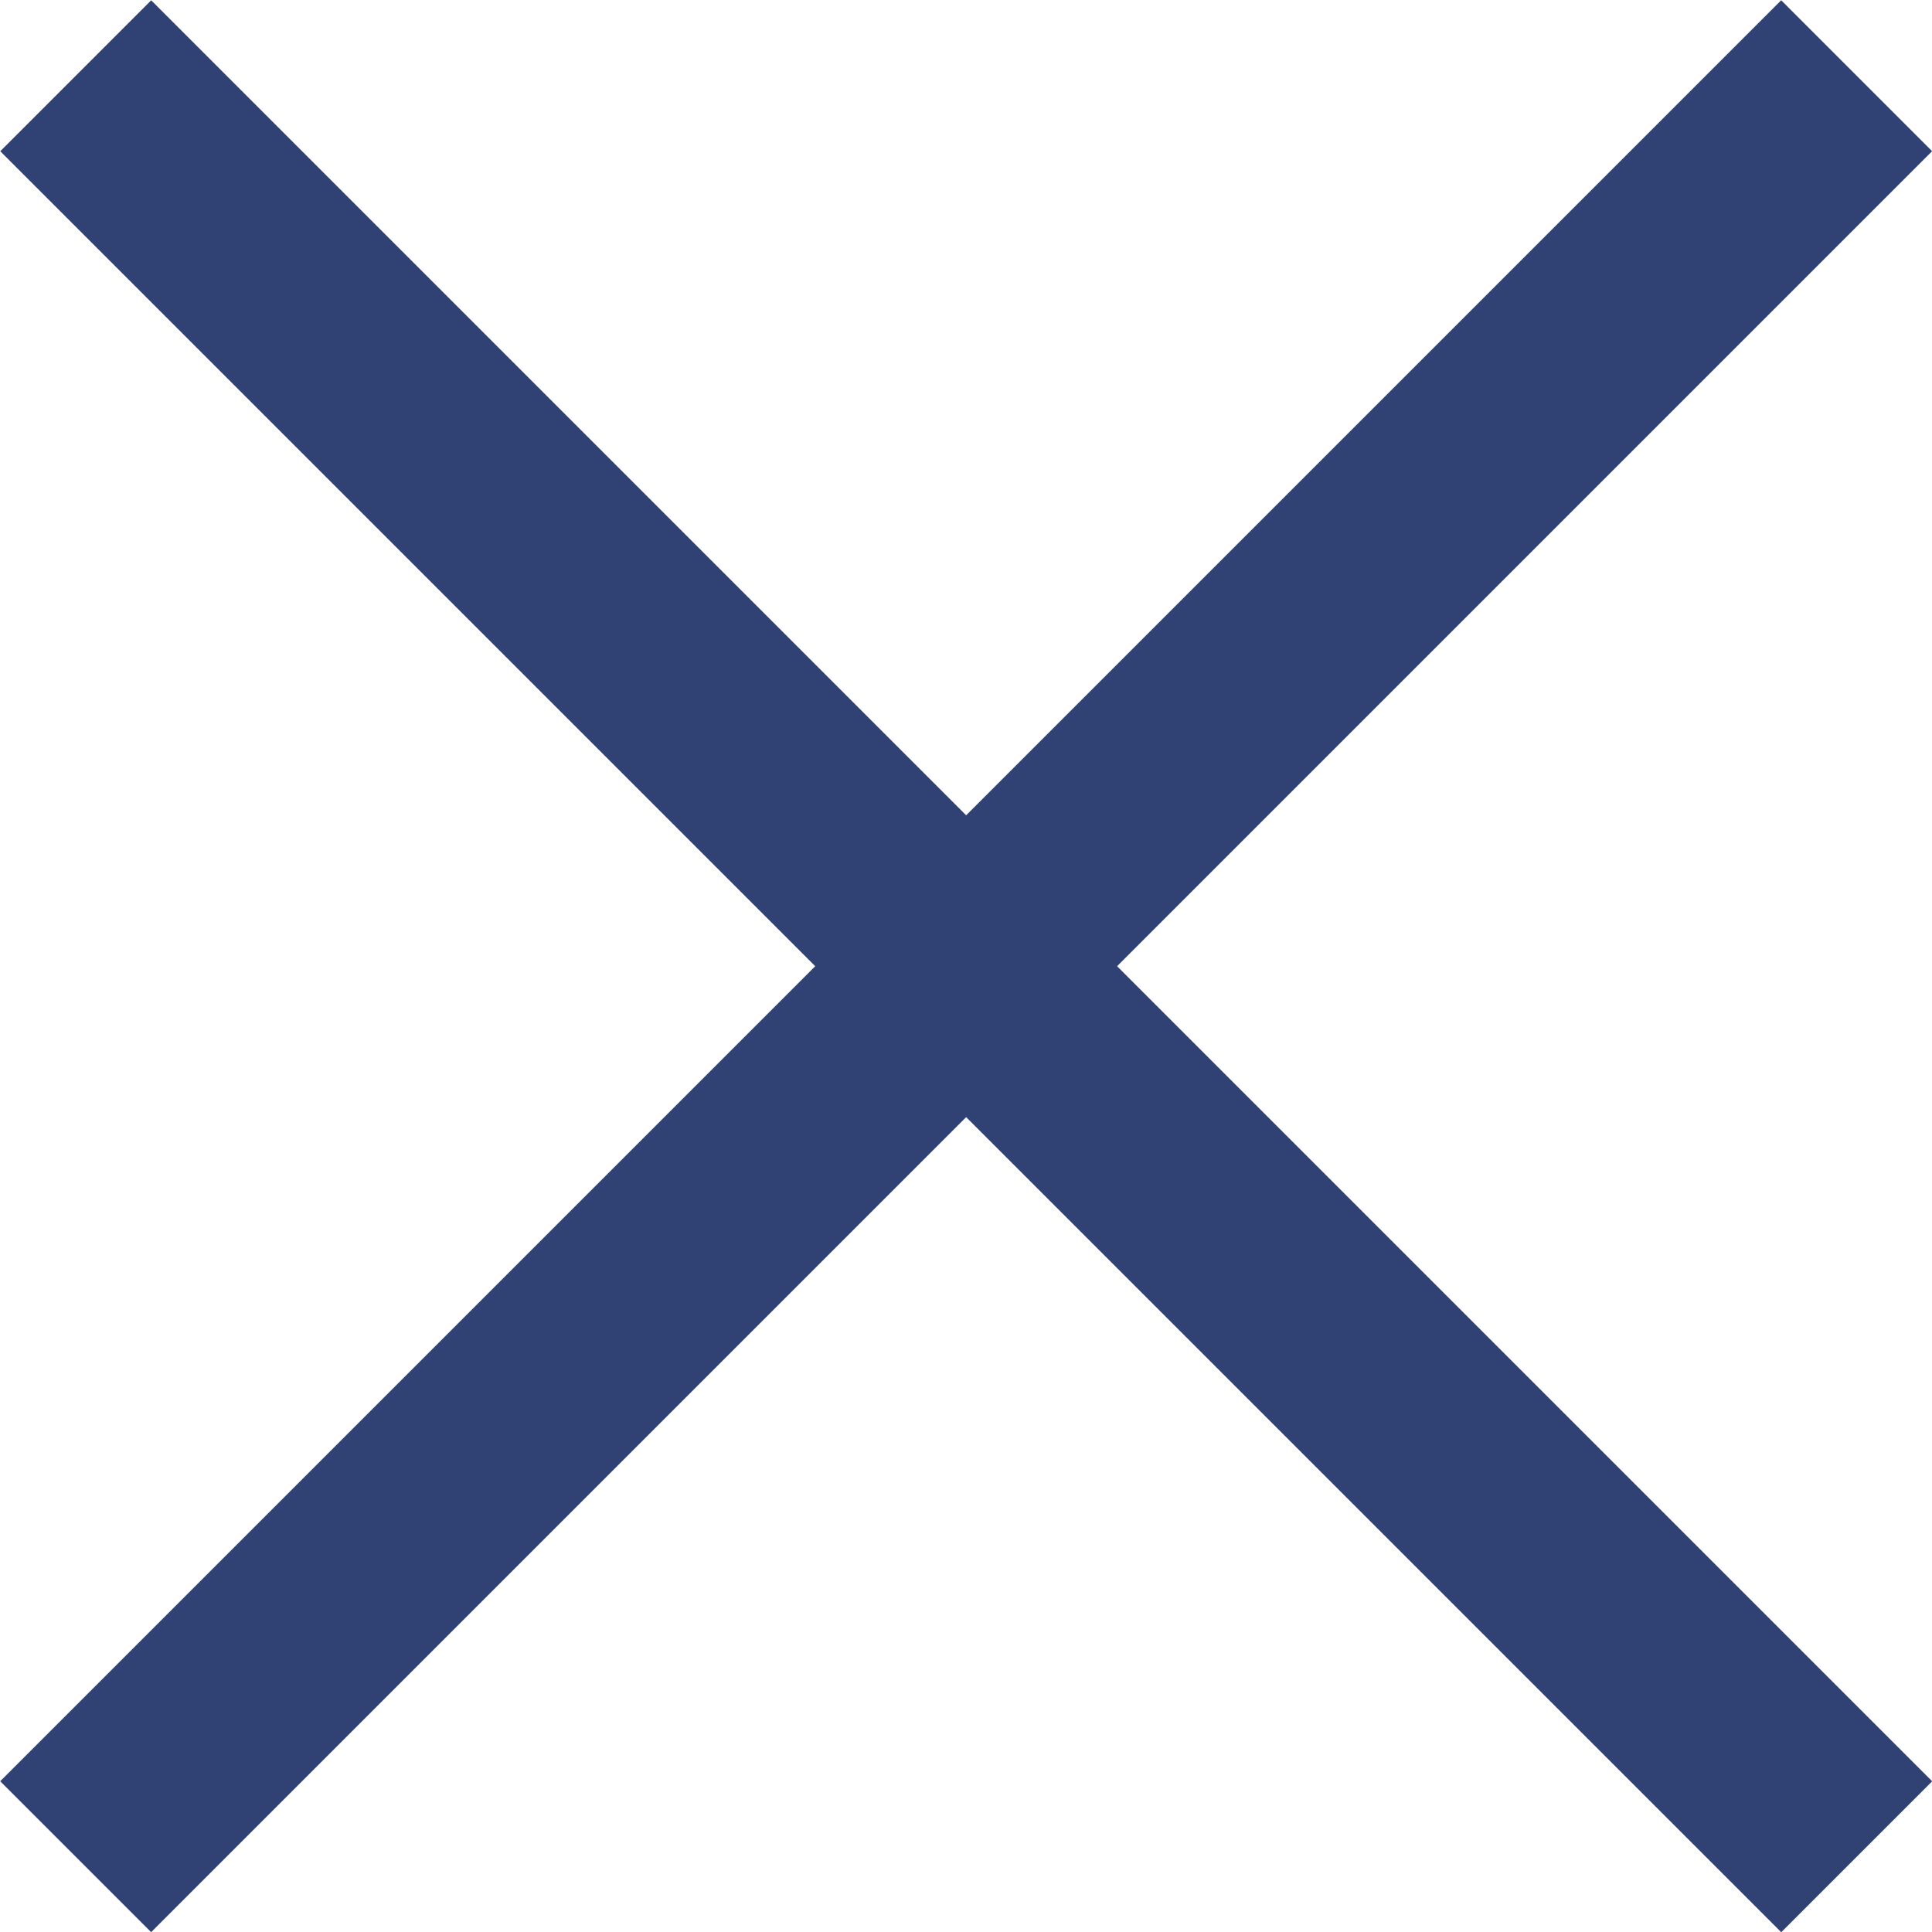
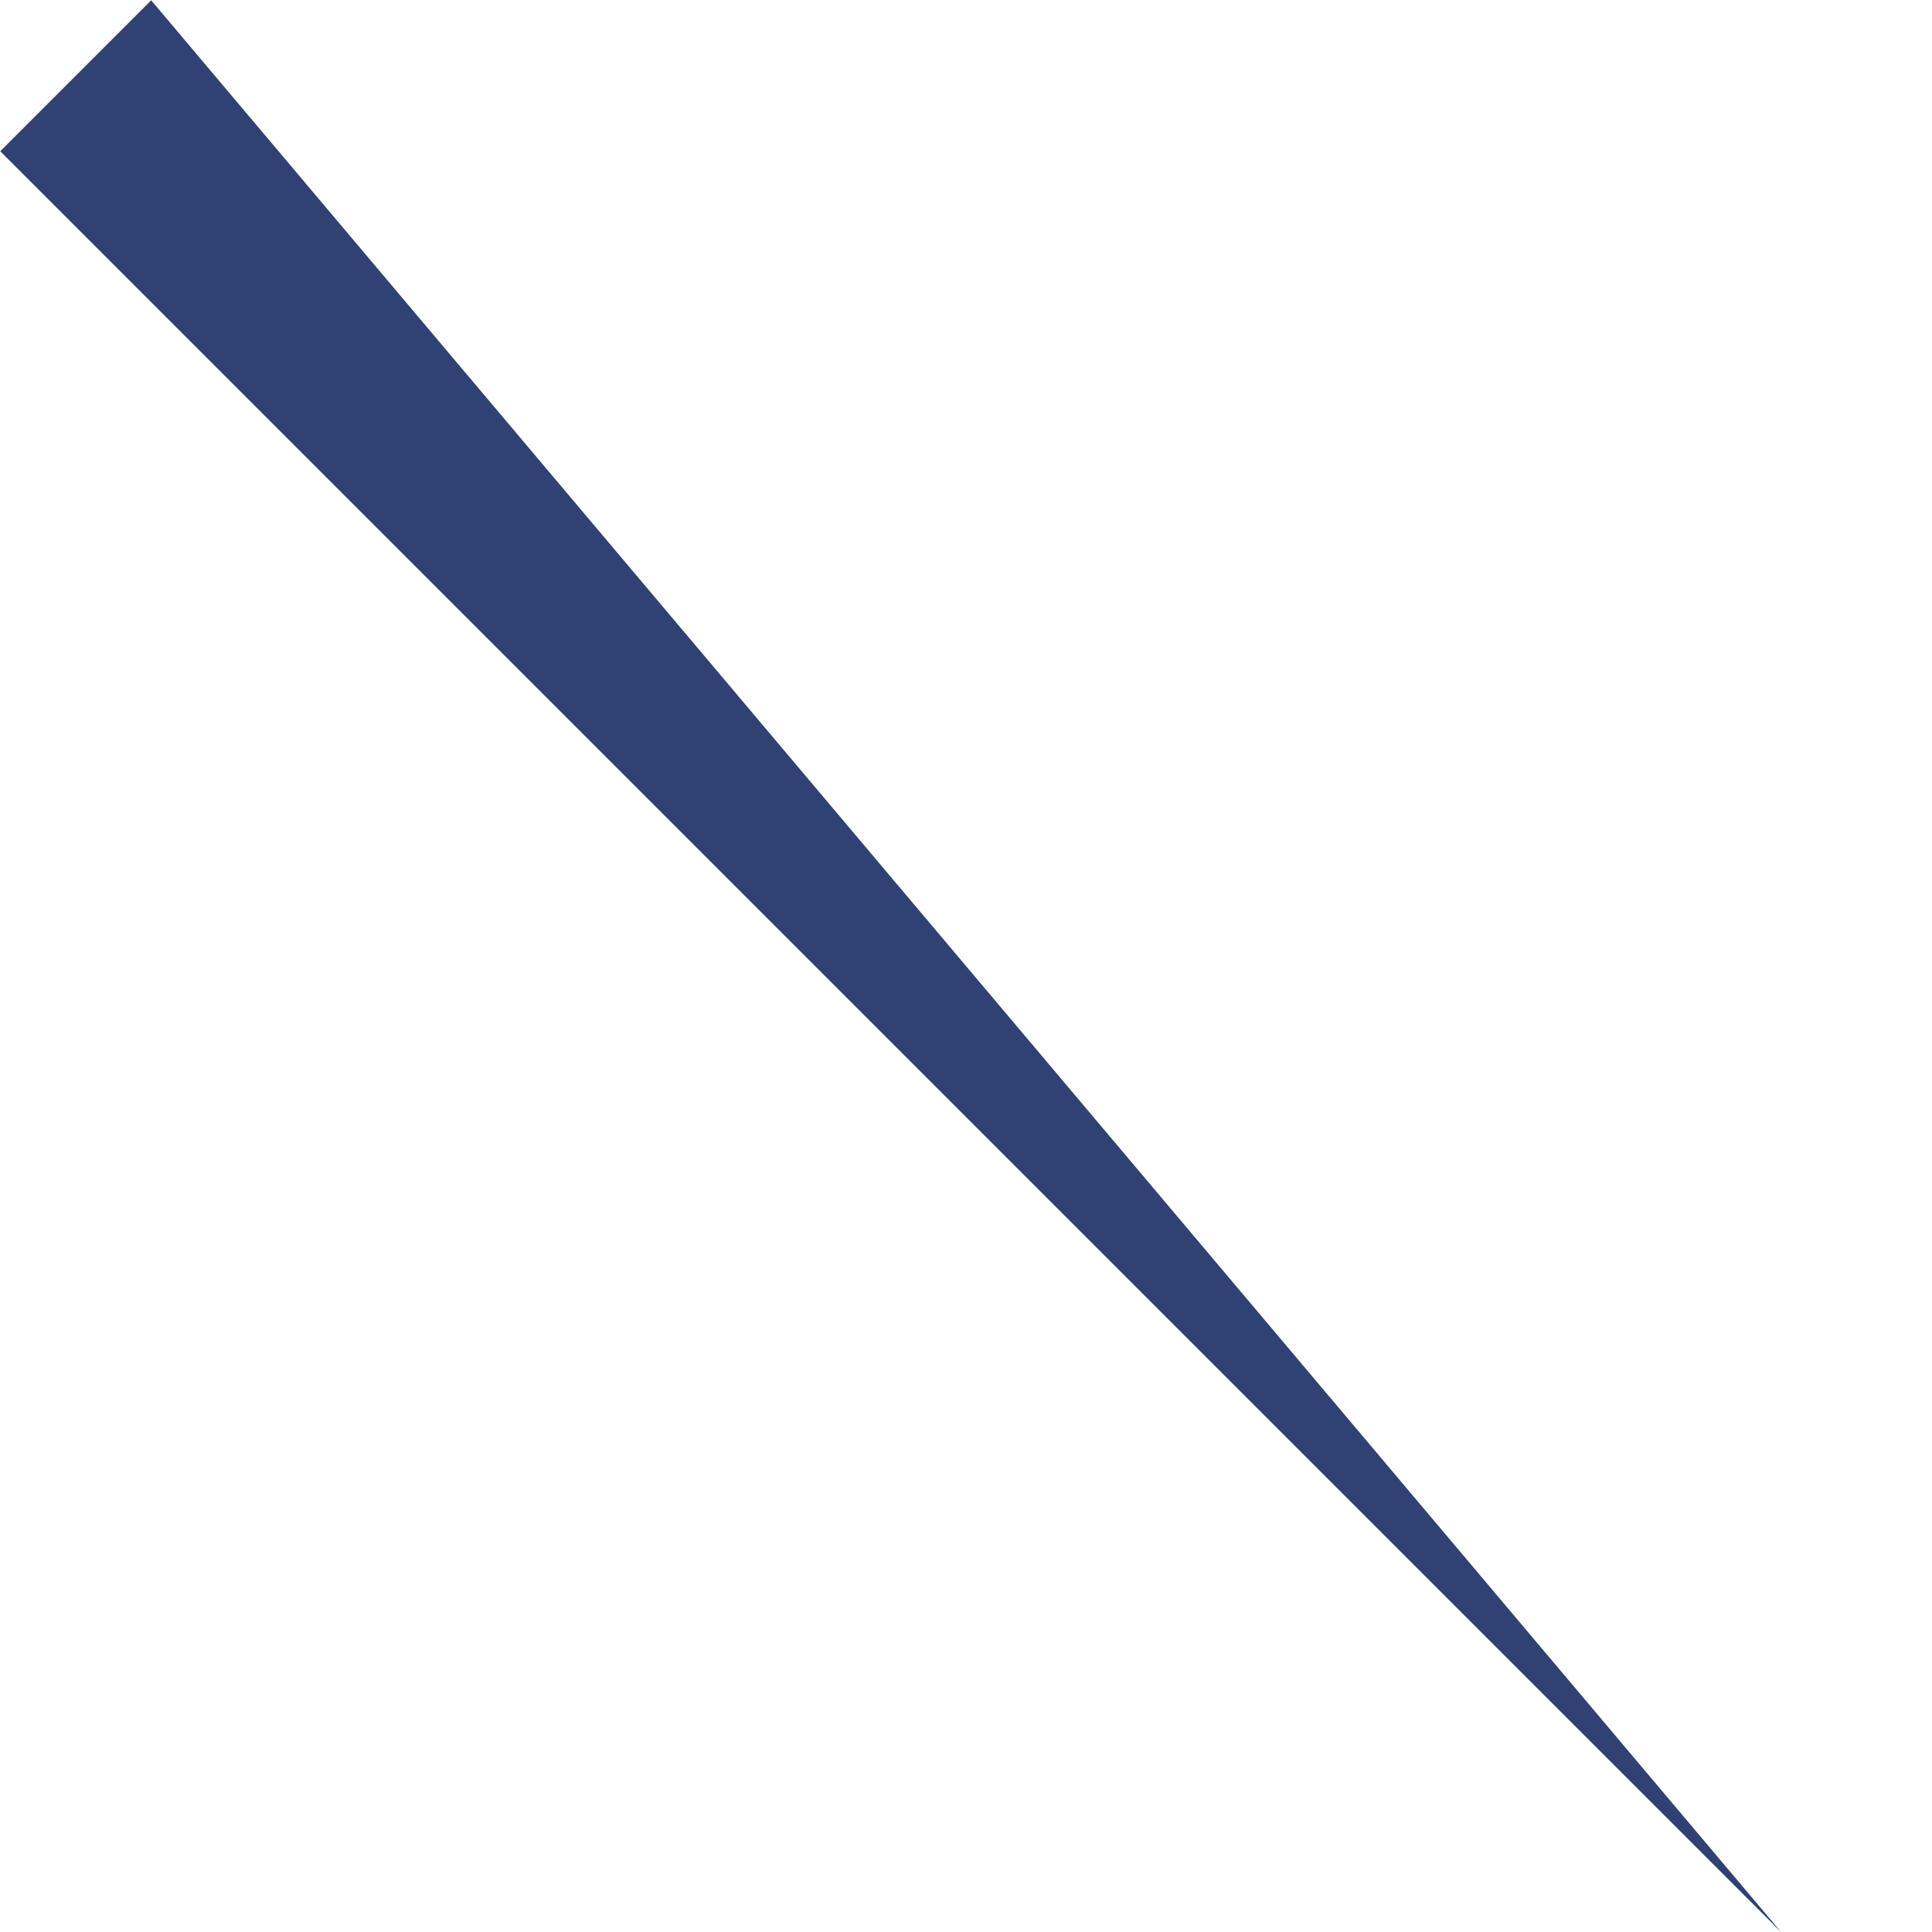
<svg xmlns="http://www.w3.org/2000/svg" viewBox="0 0 45.25 45.25">
  <g fill="#304273">
-     <path d="m-6.87 20.13h59v5h-59z" transform="matrix(.707 -.707 .707 .707 -9.37 22.63)" />
-     <path d="m-6.87 20.13h59v5h-59z" transform="matrix(-.707 -.707 .707 -.707 22.63 54.63)" />
+     <path d="m-6.87 20.13h59v5z" transform="matrix(-.707 -.707 .707 -.707 22.63 54.63)" />
  </g>
</svg>